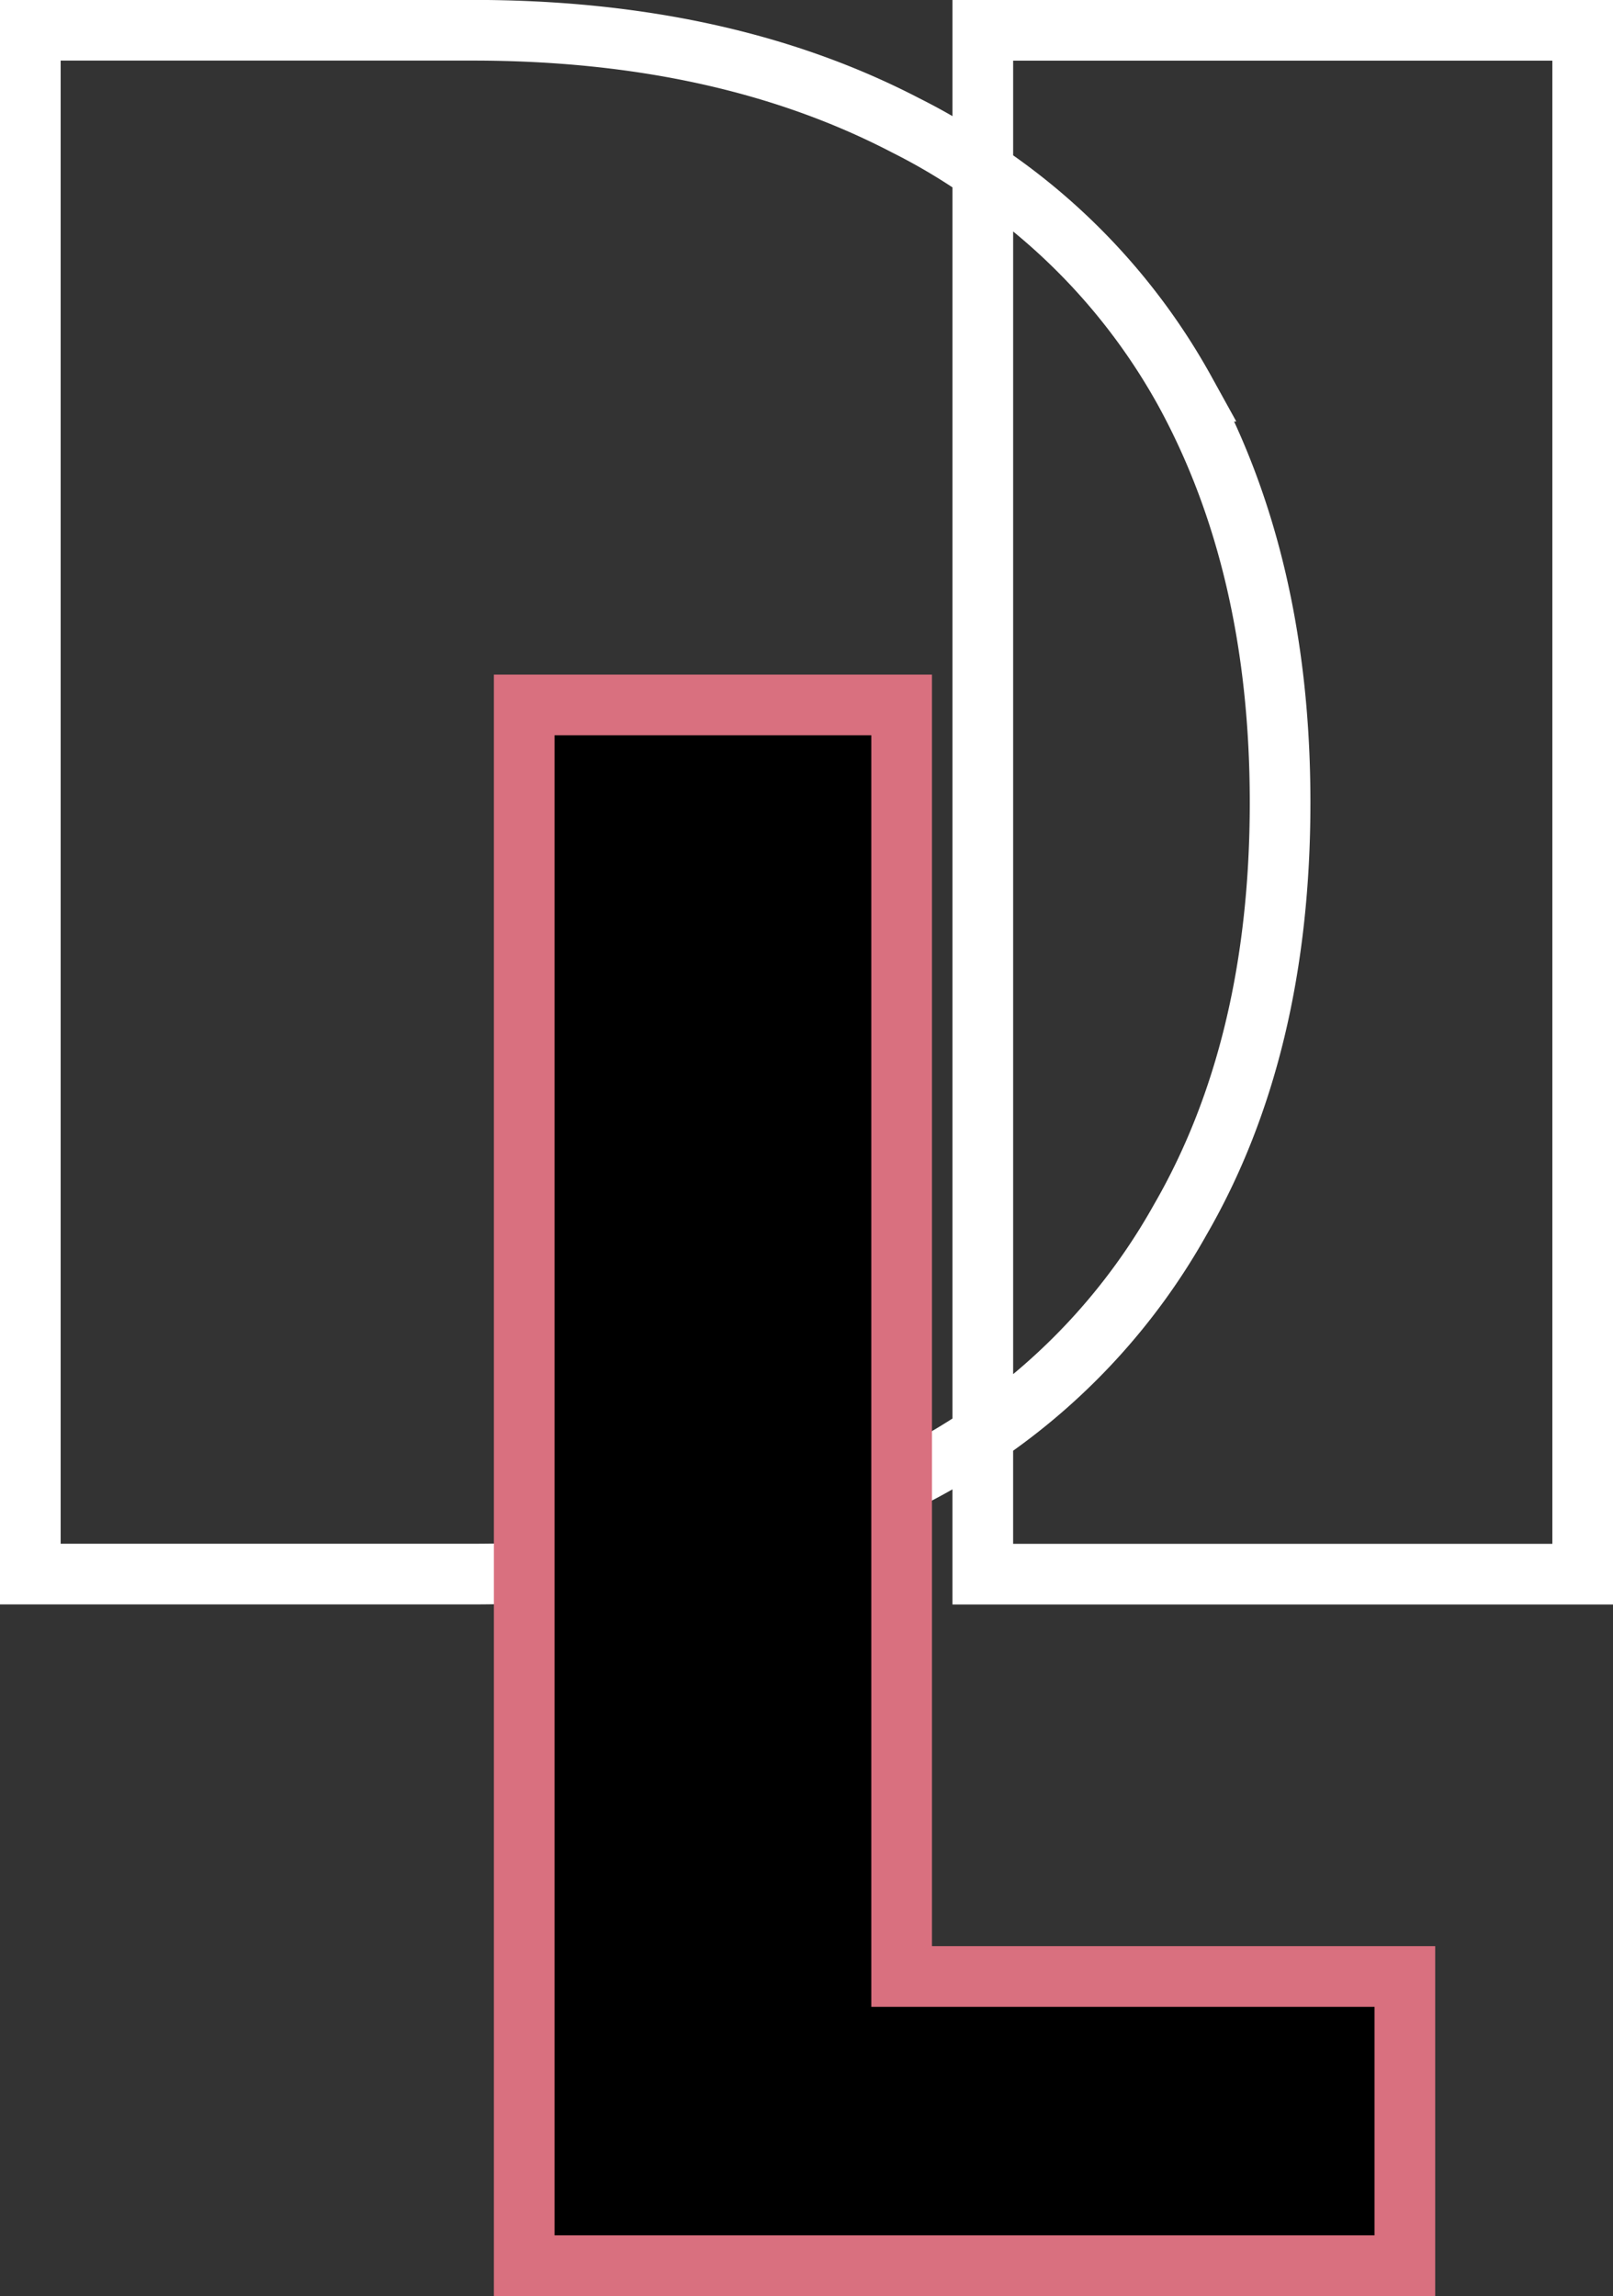
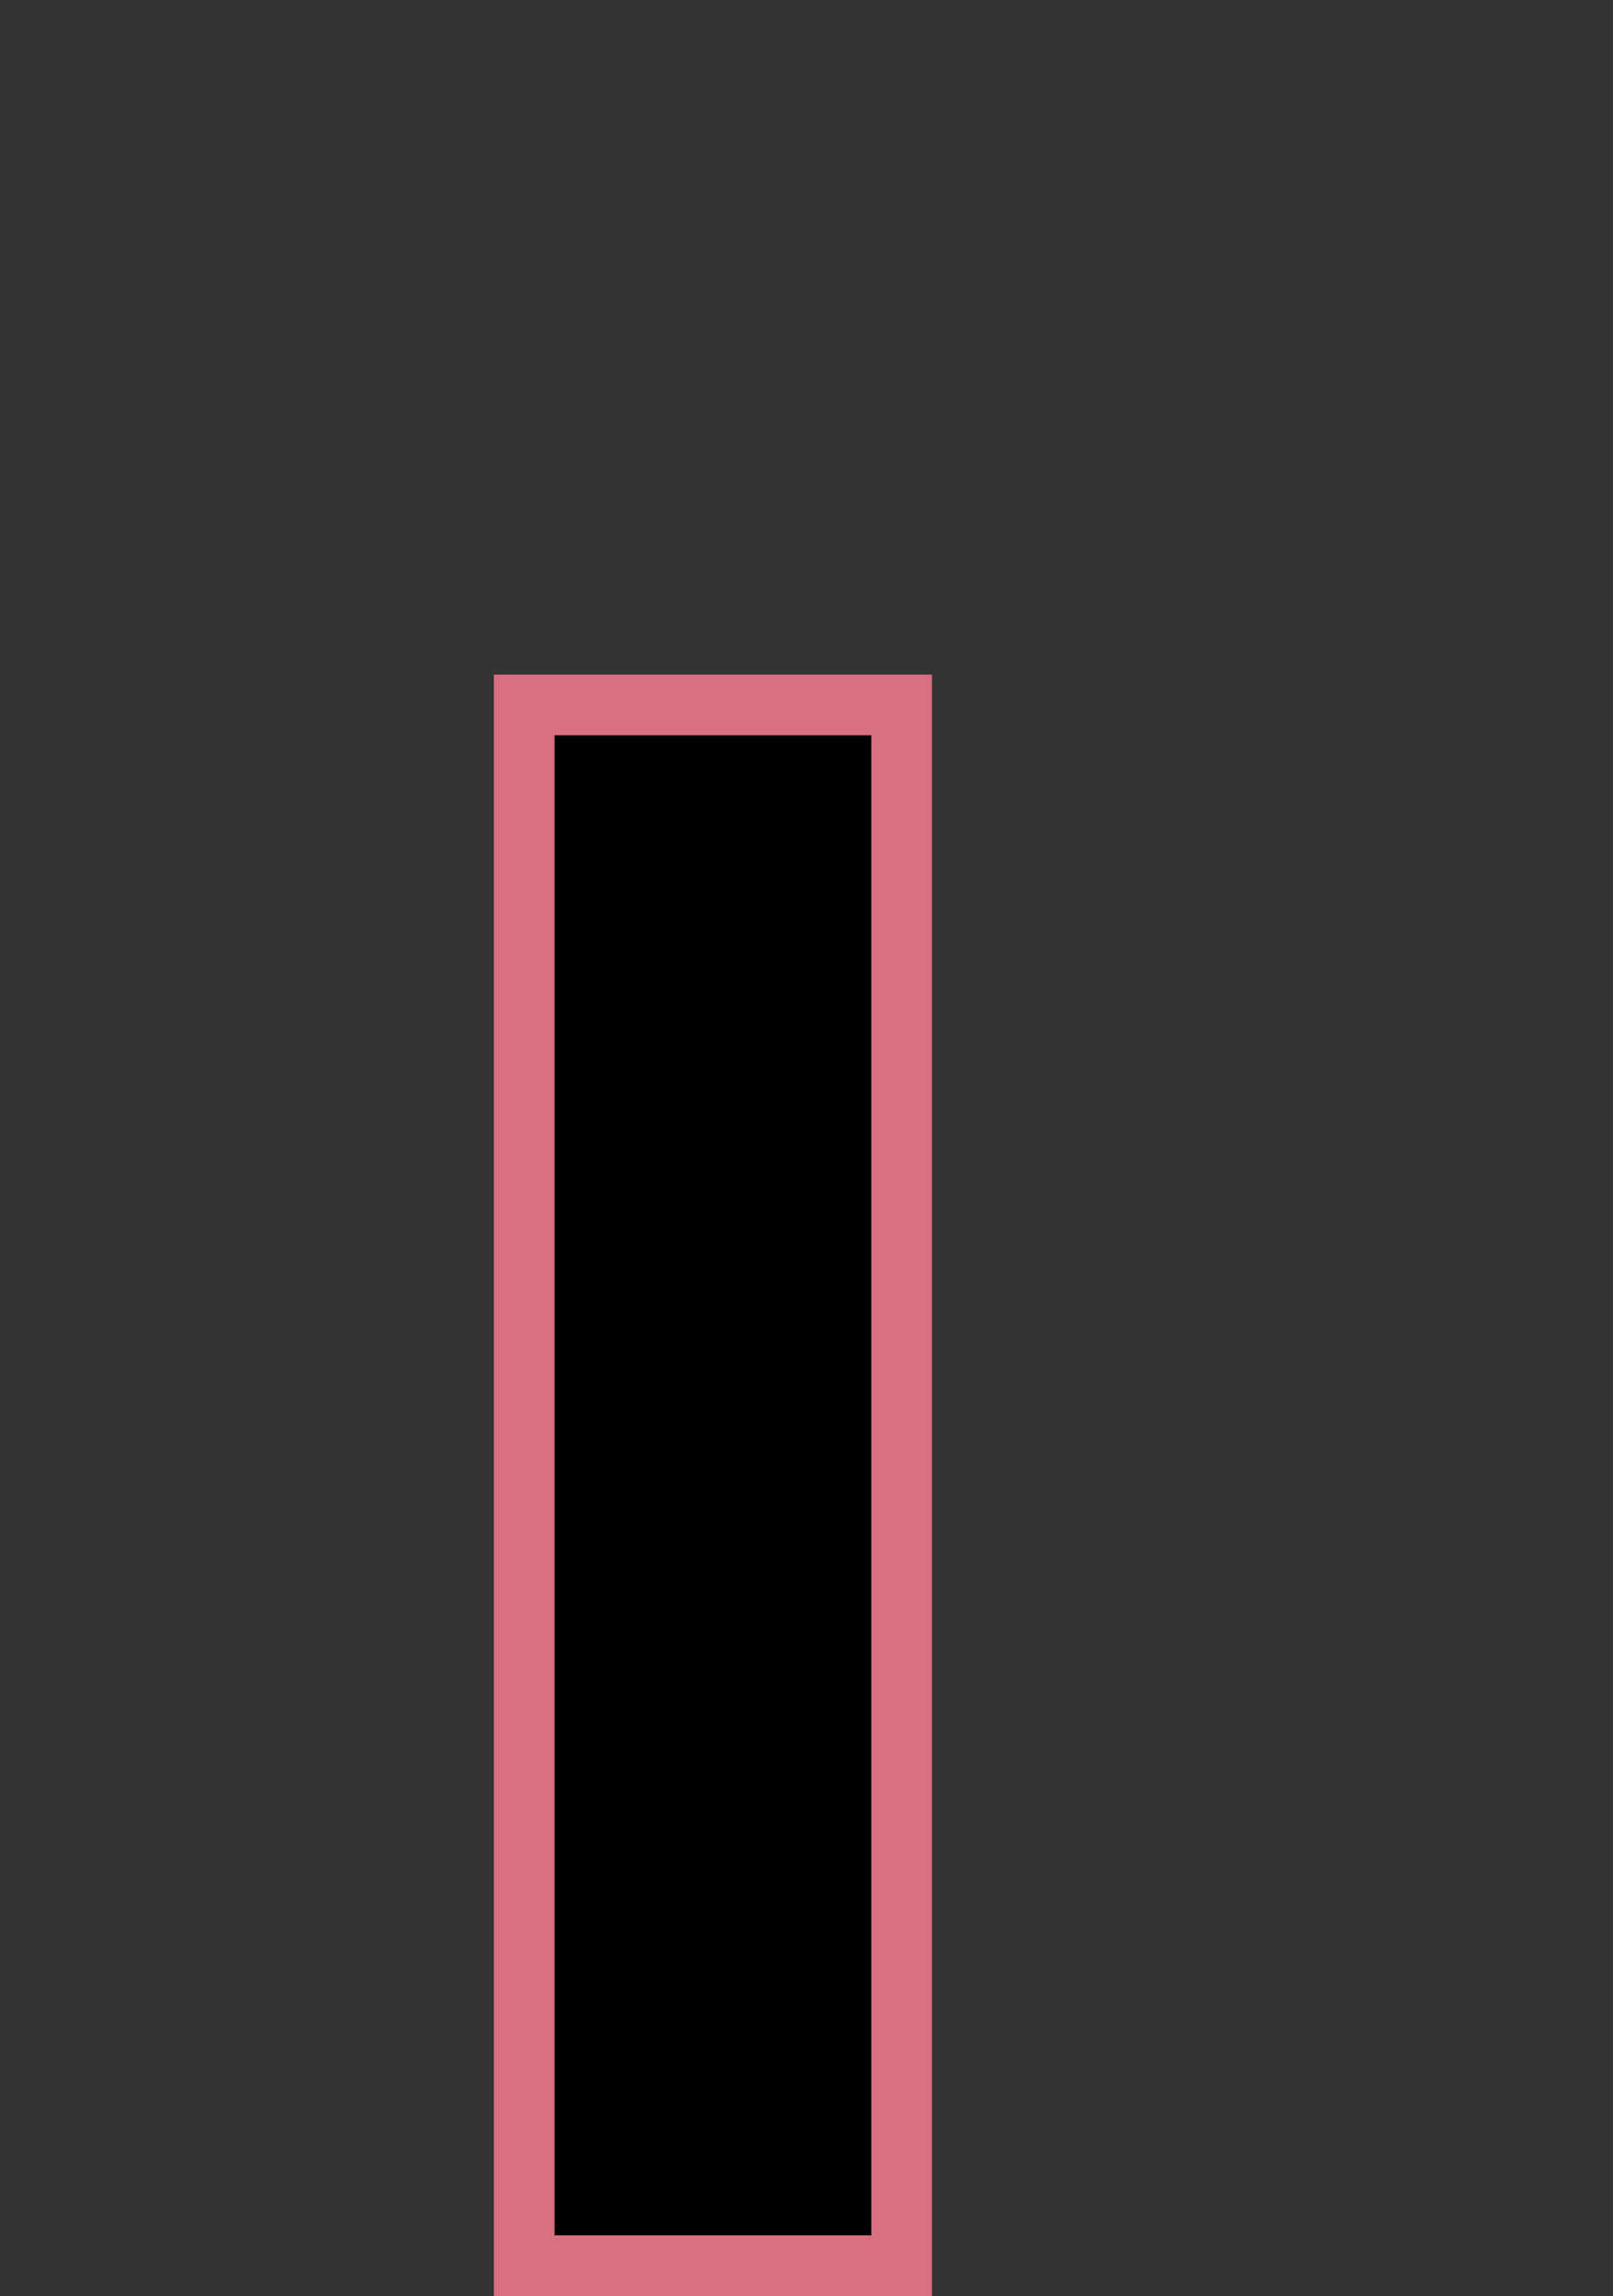
<svg xmlns="http://www.w3.org/2000/svg" width="79.777" height="113.539" viewBox="0 0 79.777 113.539">
  <rect x="0" y="0" width="79.777" height="113.539" fill="#333333" stroke="none" />
  <defs>
    <style>.a{fill:none;stroke:#fff;stroke-miterlimit:3;}.a,.b{stroke-width:3px;}.b{stroke:#d9707f;stroke-miterlimit:10;}</style>
  </defs>
  <g transform="translate(-779.457 -369.929)">
    <g transform="translate(780.957 371.429)">
-       <path class="a" d="M828.065,378.4a30.565,30.565,0,0,0-3.807-2.267q-9.041-4.707-21.419-4.708H780.957v76.343h21.882q12.149,0,21.1-4.5a34.168,34.168,0,0,0,4.127-2.383V371.429h29.669v76.343H828.065v-6.887a31.351,31.351,0,0,0,9.764-10.638q4.94-8.543,4.94-20.632,0-11.741-4.708-20.342A31.226,31.226,0,0,0,828.065,378.4Z" transform="translate(-780.957 -371.429)" />
-     </g>
+       </g>
    <g transform="translate(805.384 404.789)">
-       <path class="b" d="M810.141,448.671h24.889v14.3H791.474V385.792h18.667Z" transform="translate(-791.474 -385.792)" />
+       <path class="b" d="M810.141,448.671v14.3H791.474V385.792h18.667Z" transform="translate(-791.474 -385.792)" />
    </g>
  </g>
</svg>